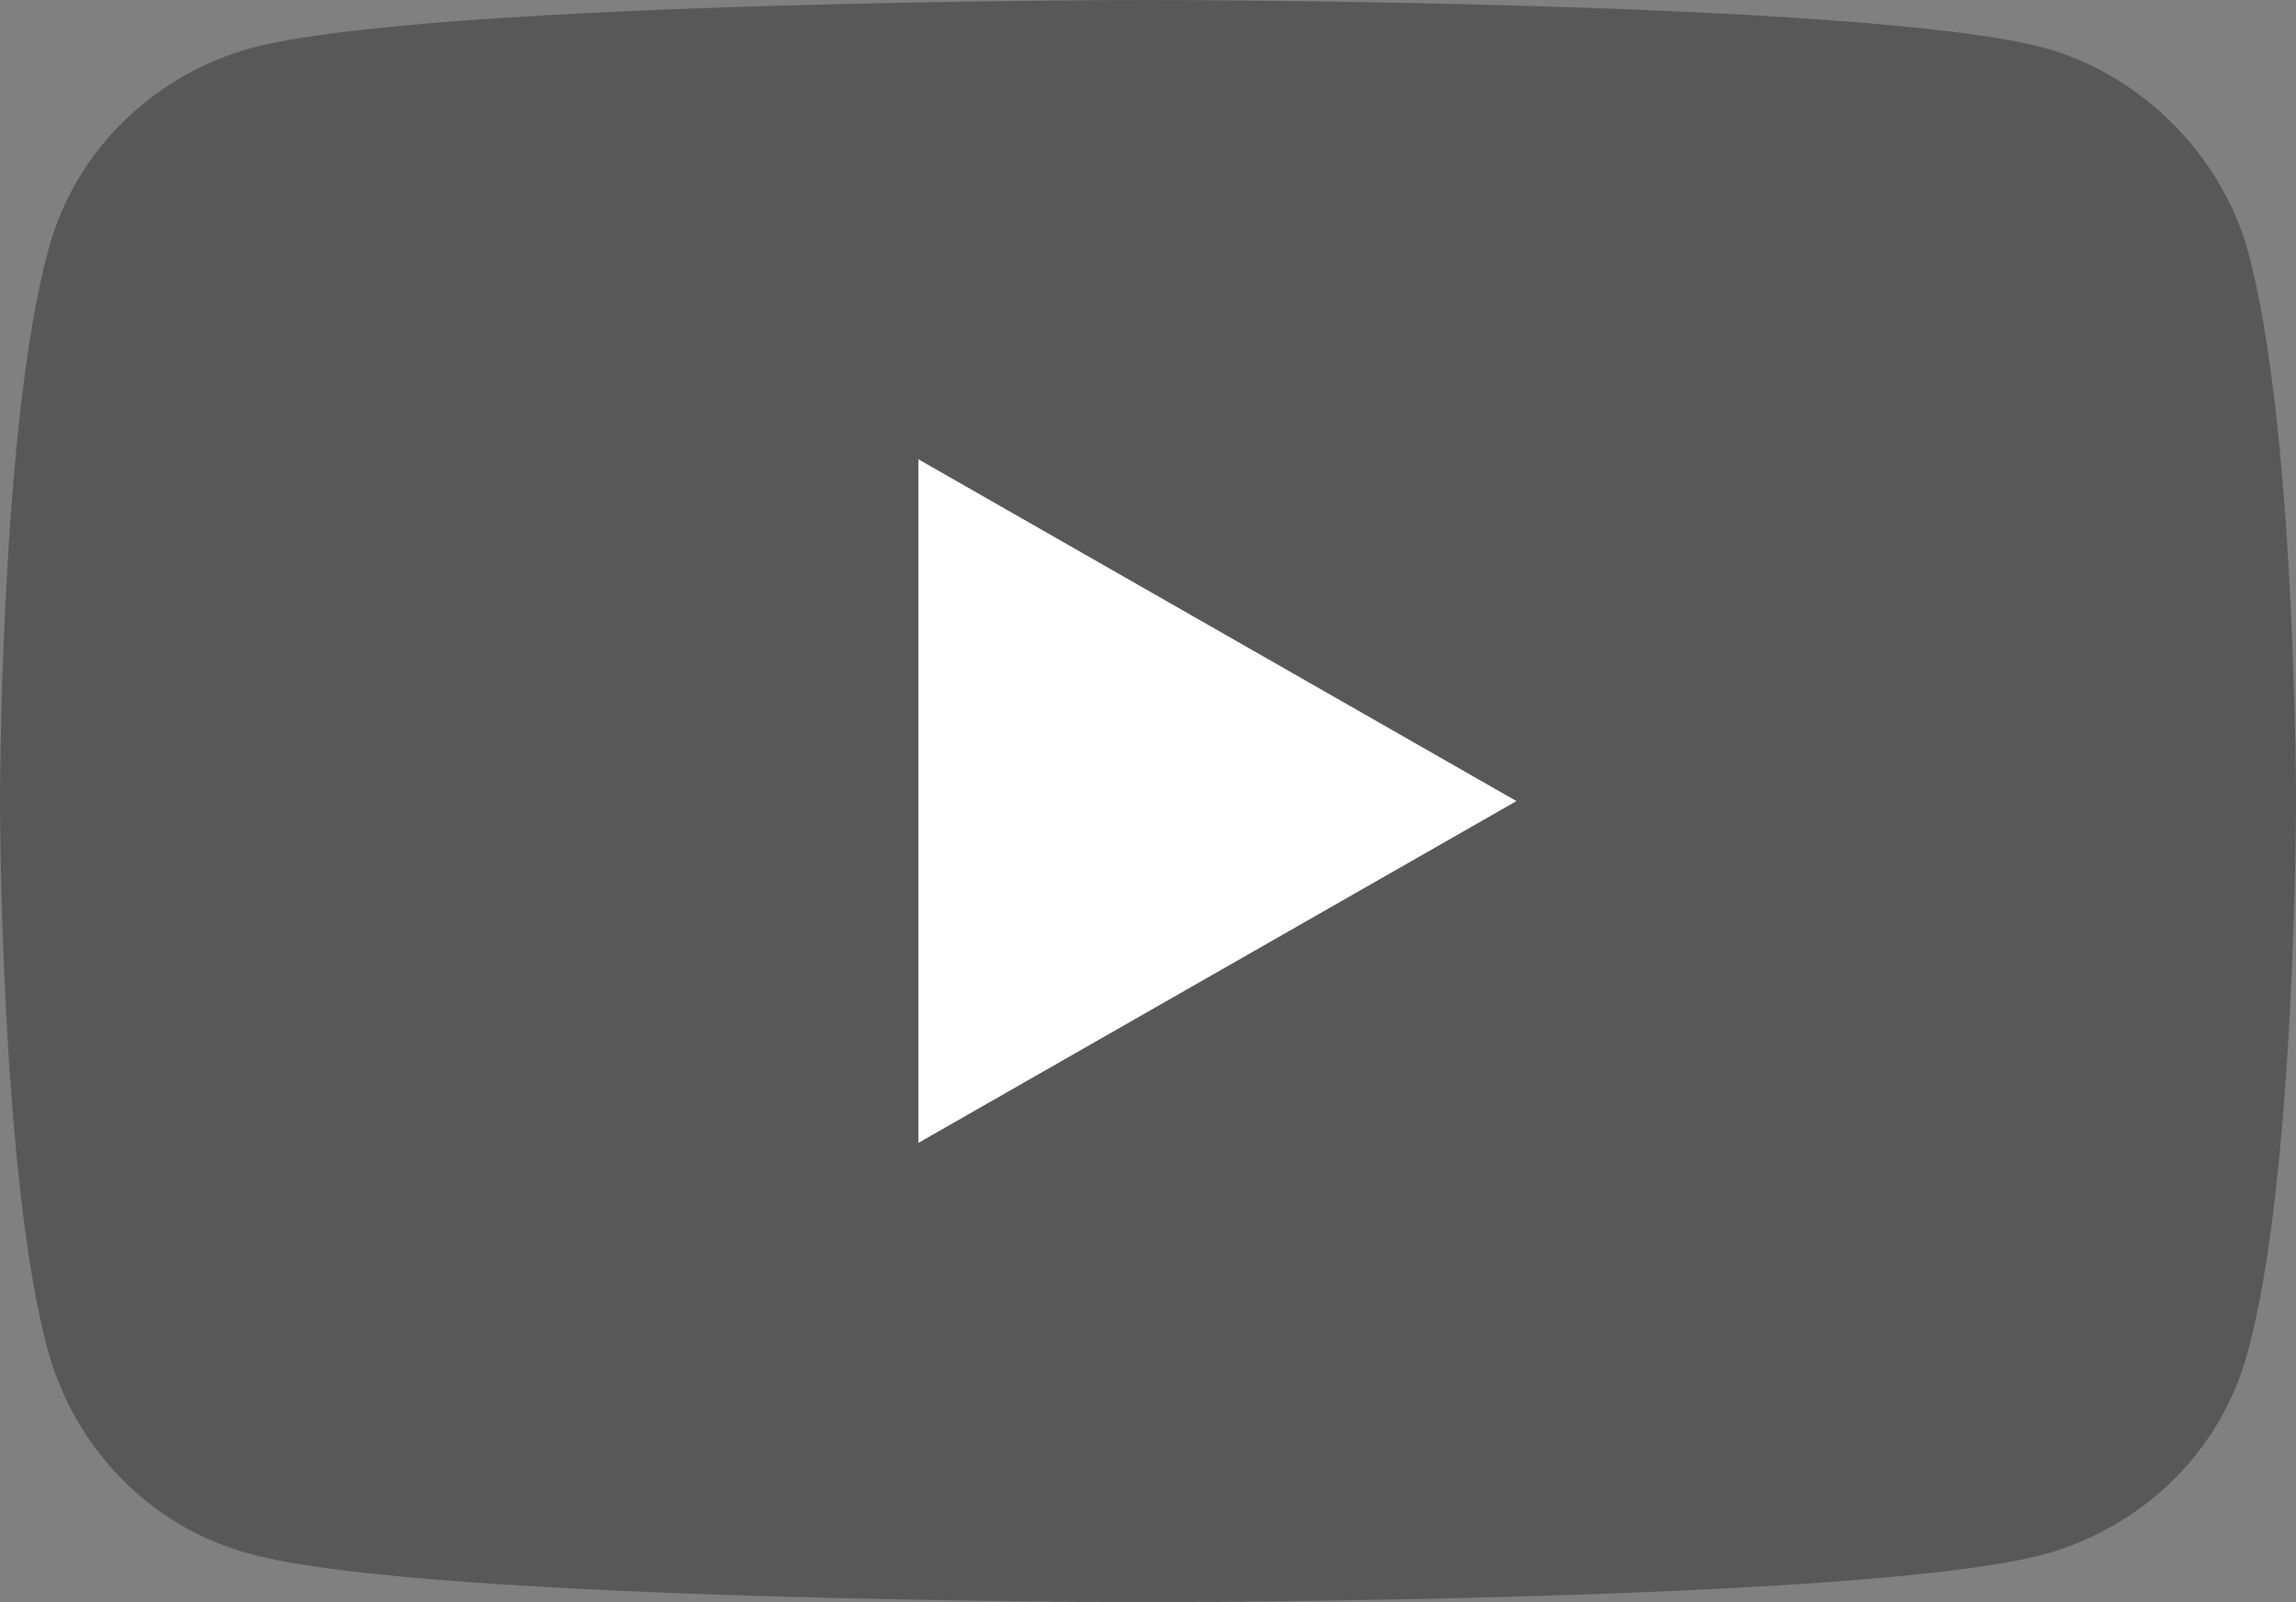
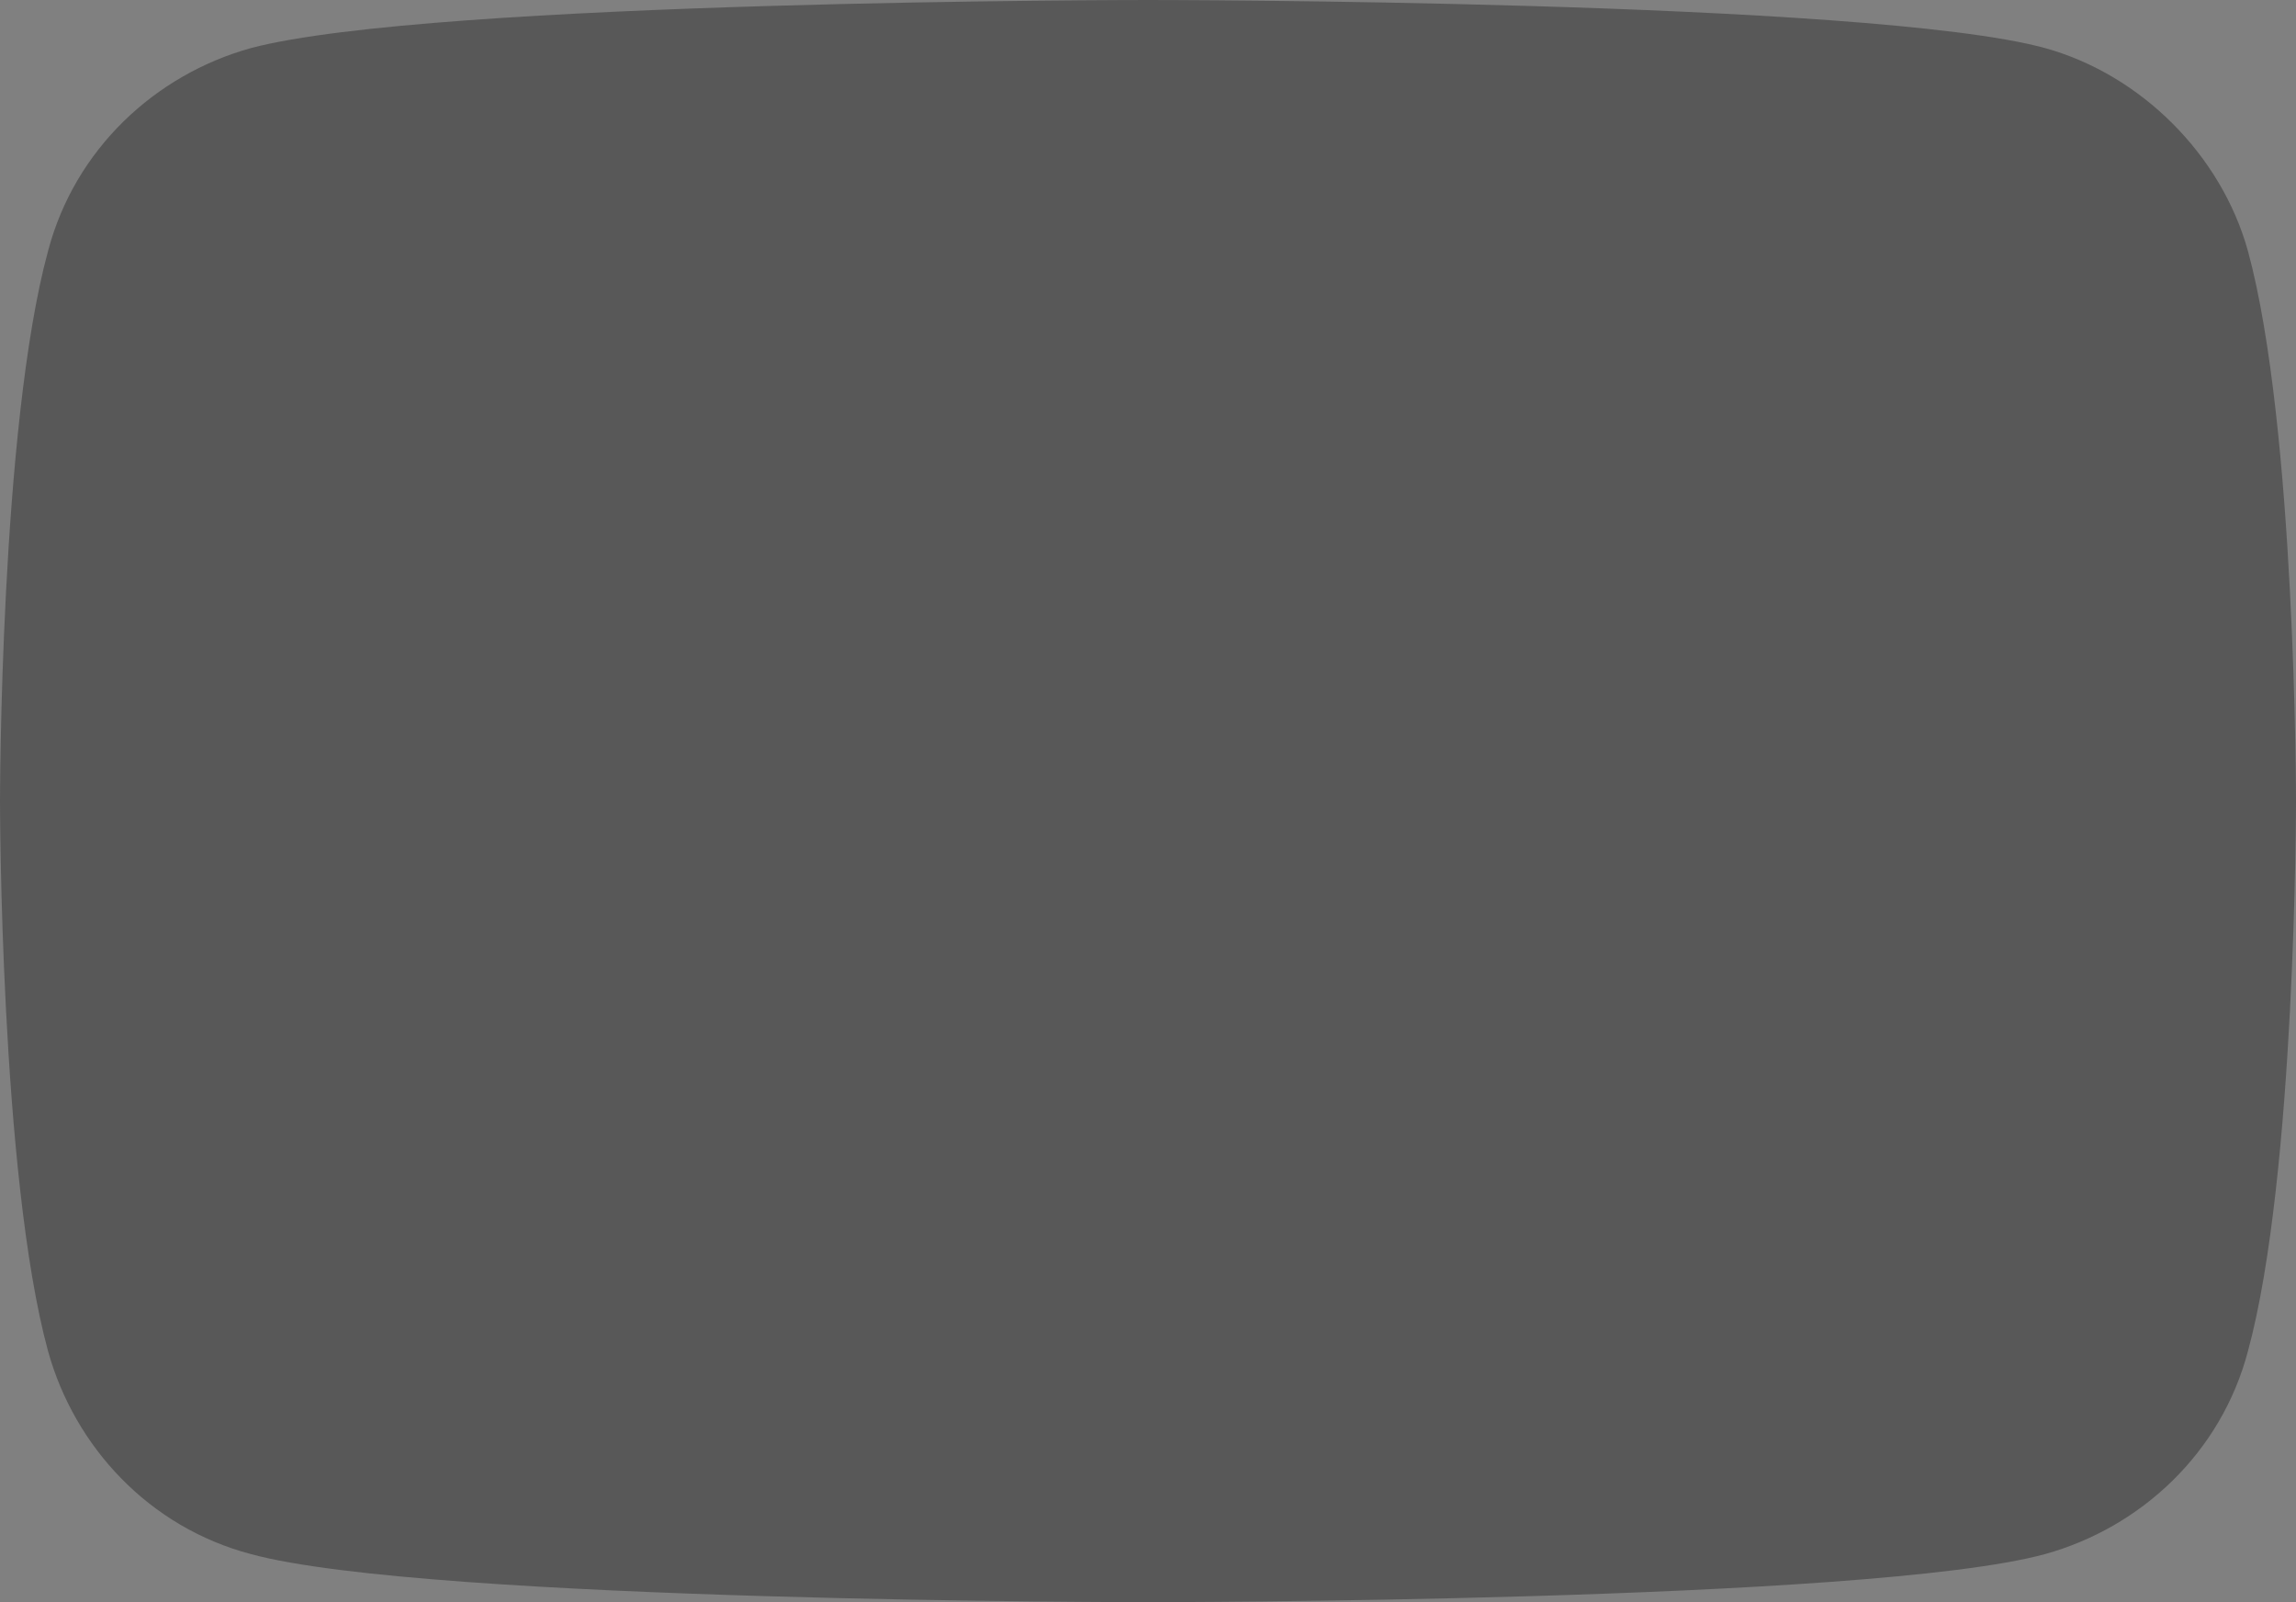
<svg xmlns="http://www.w3.org/2000/svg" id="_イヤー_1" version="1.1" viewBox="0 0 43 30">
  <rect x="0" y="0" width="43" height="30" fill="#808080" stroke="none" />
  <defs>
    <style>
      .st0 {
        fill: #fff;
      }

      .st1 {
        fill: #585858;
      }
    </style>
  </defs>
  <path class="st1" d="M42.1,4.7c-.5-1.8-2-3.3-3.8-3.8-3.3-.9-16.8-.9-16.8-.9,0,0-13.4,0-16.8.9-1.8.5-3.3,1.9-3.8,3.8-.9,3.3-.9,10.3-.9,10.3,0,0,0,7,.9,10.3.5,1.8,1.9,3.3,3.8,3.8,3.3.9,16.8.9,16.8.9,0,0,13.5,0,16.8-.9,1.8-.5,3.3-1.9,3.8-3.8.9-3.3.9-10.3.9-10.3,0,0,0-7-.9-10.3" />
-   <polygon class="st0" points="17.2 21.4 28.4 15 17.2 8.6 17.2 21.4" />
</svg>